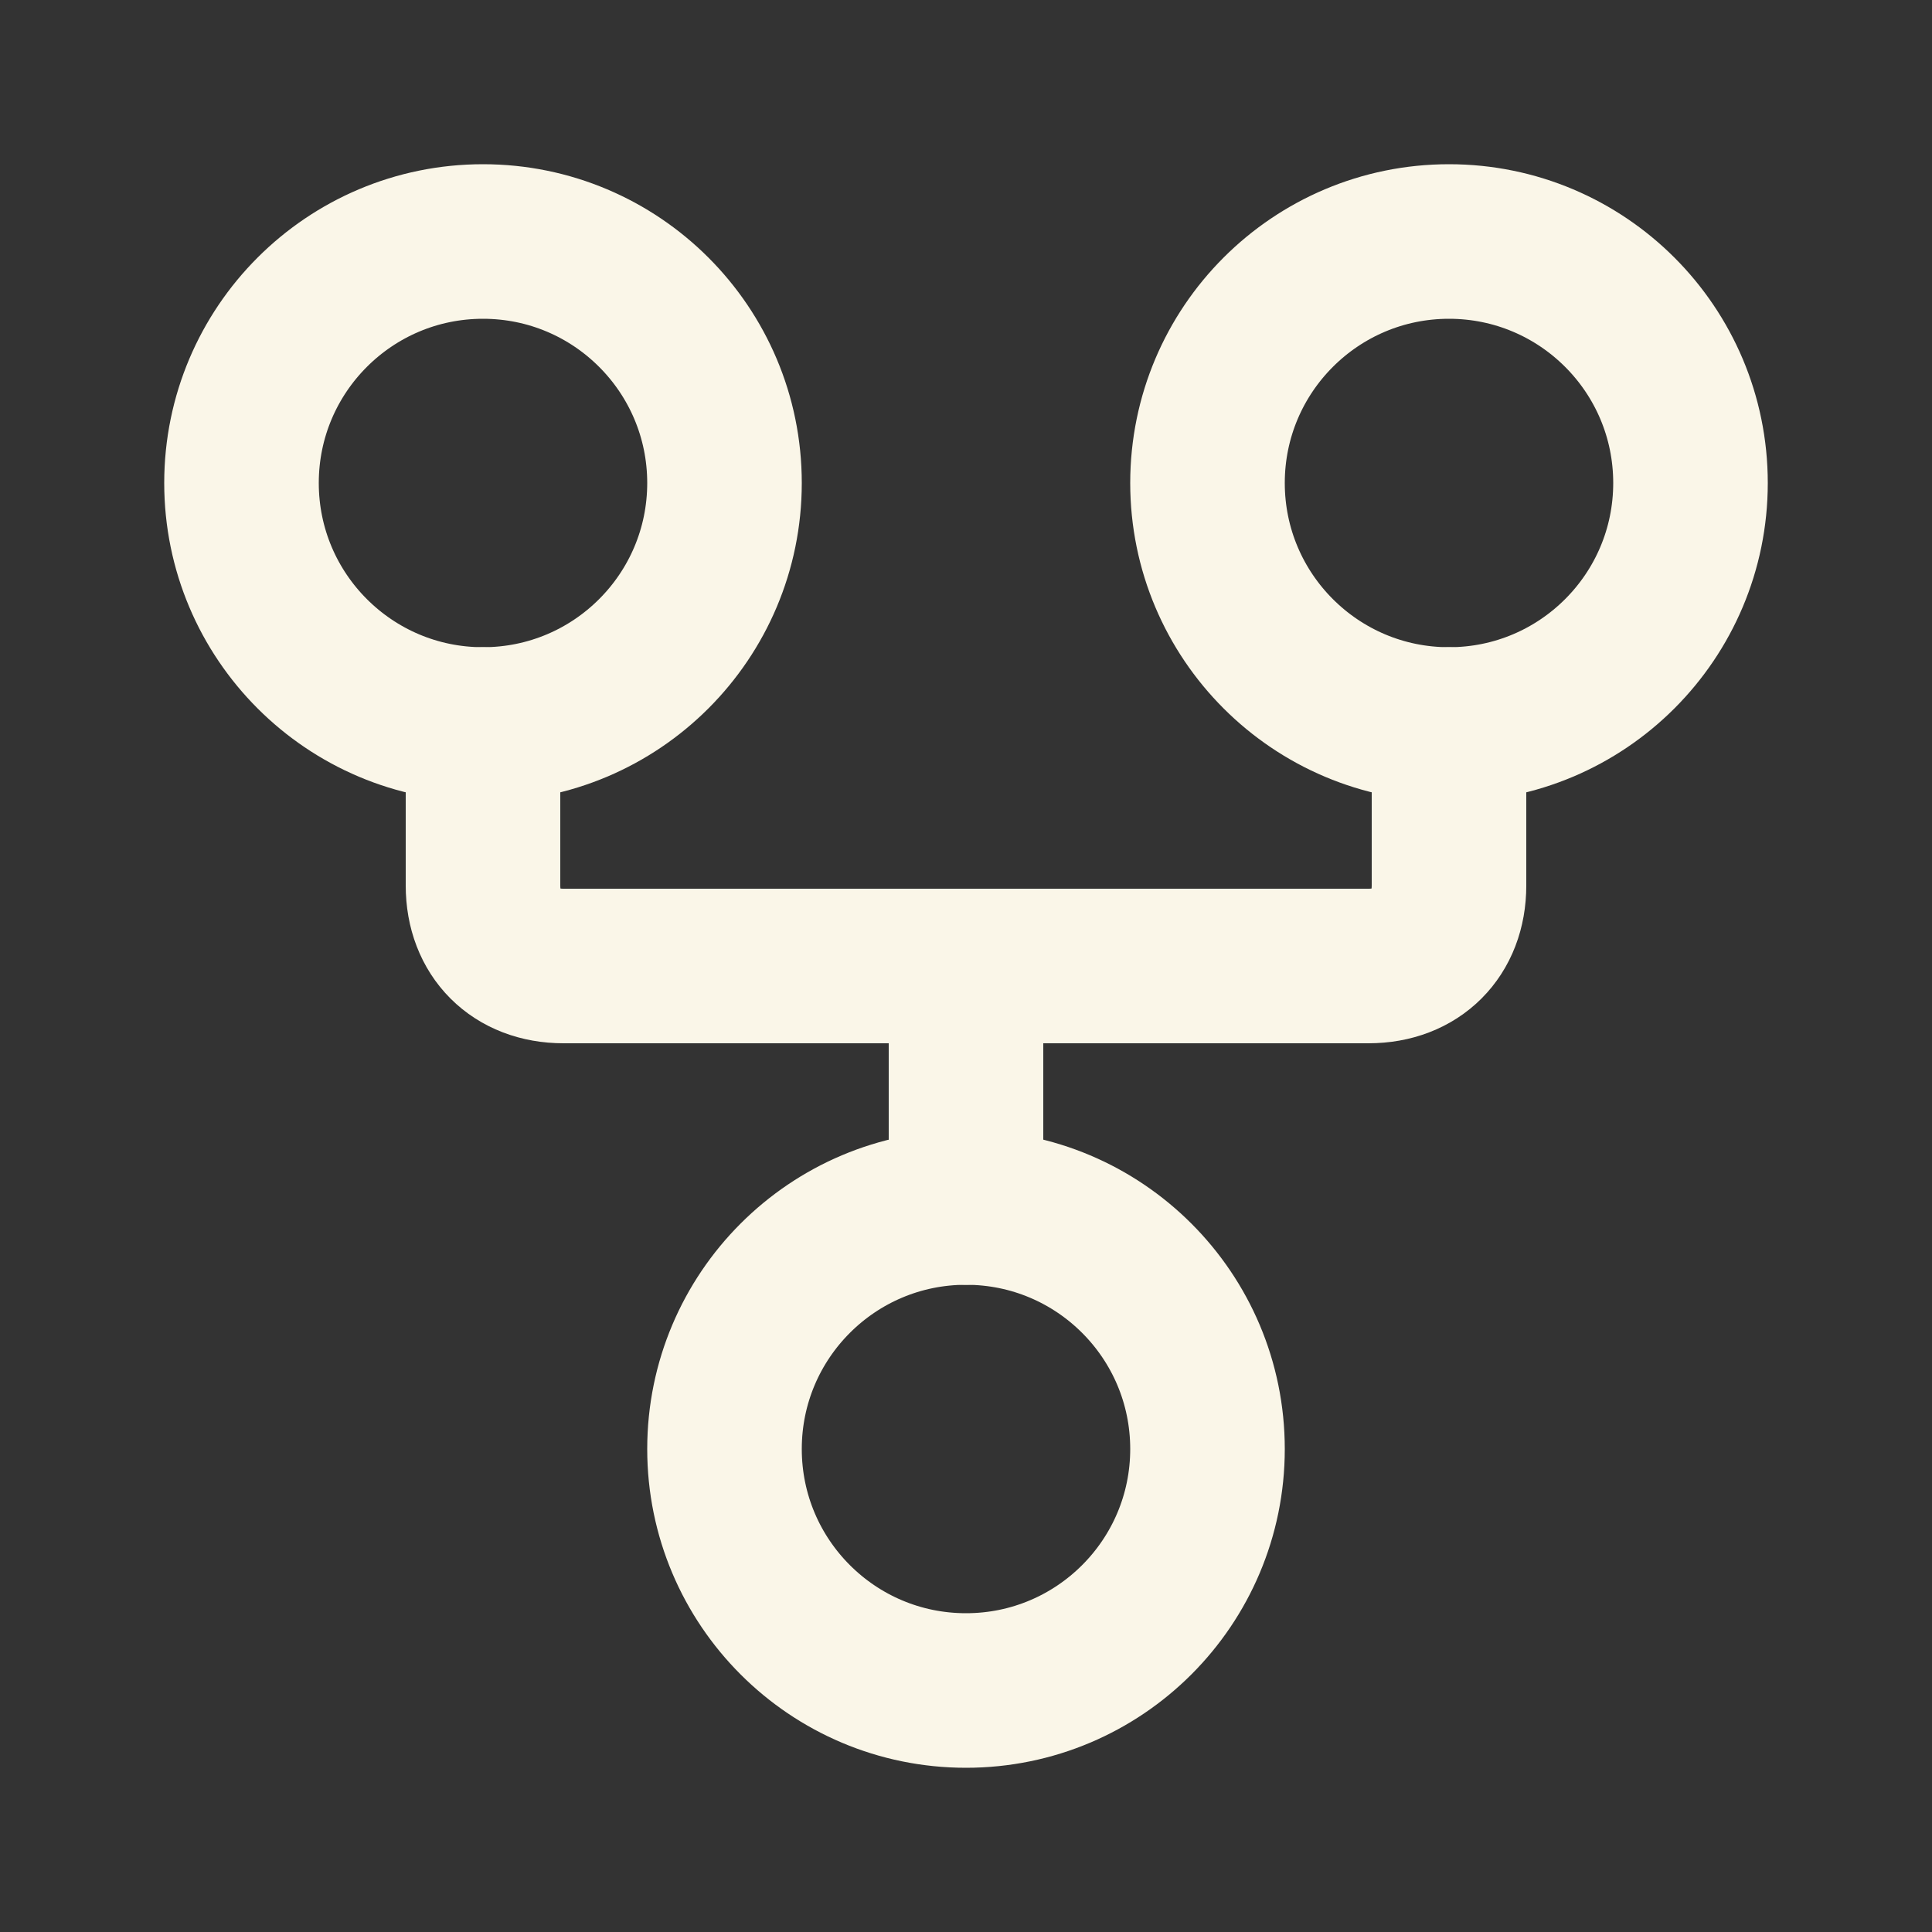
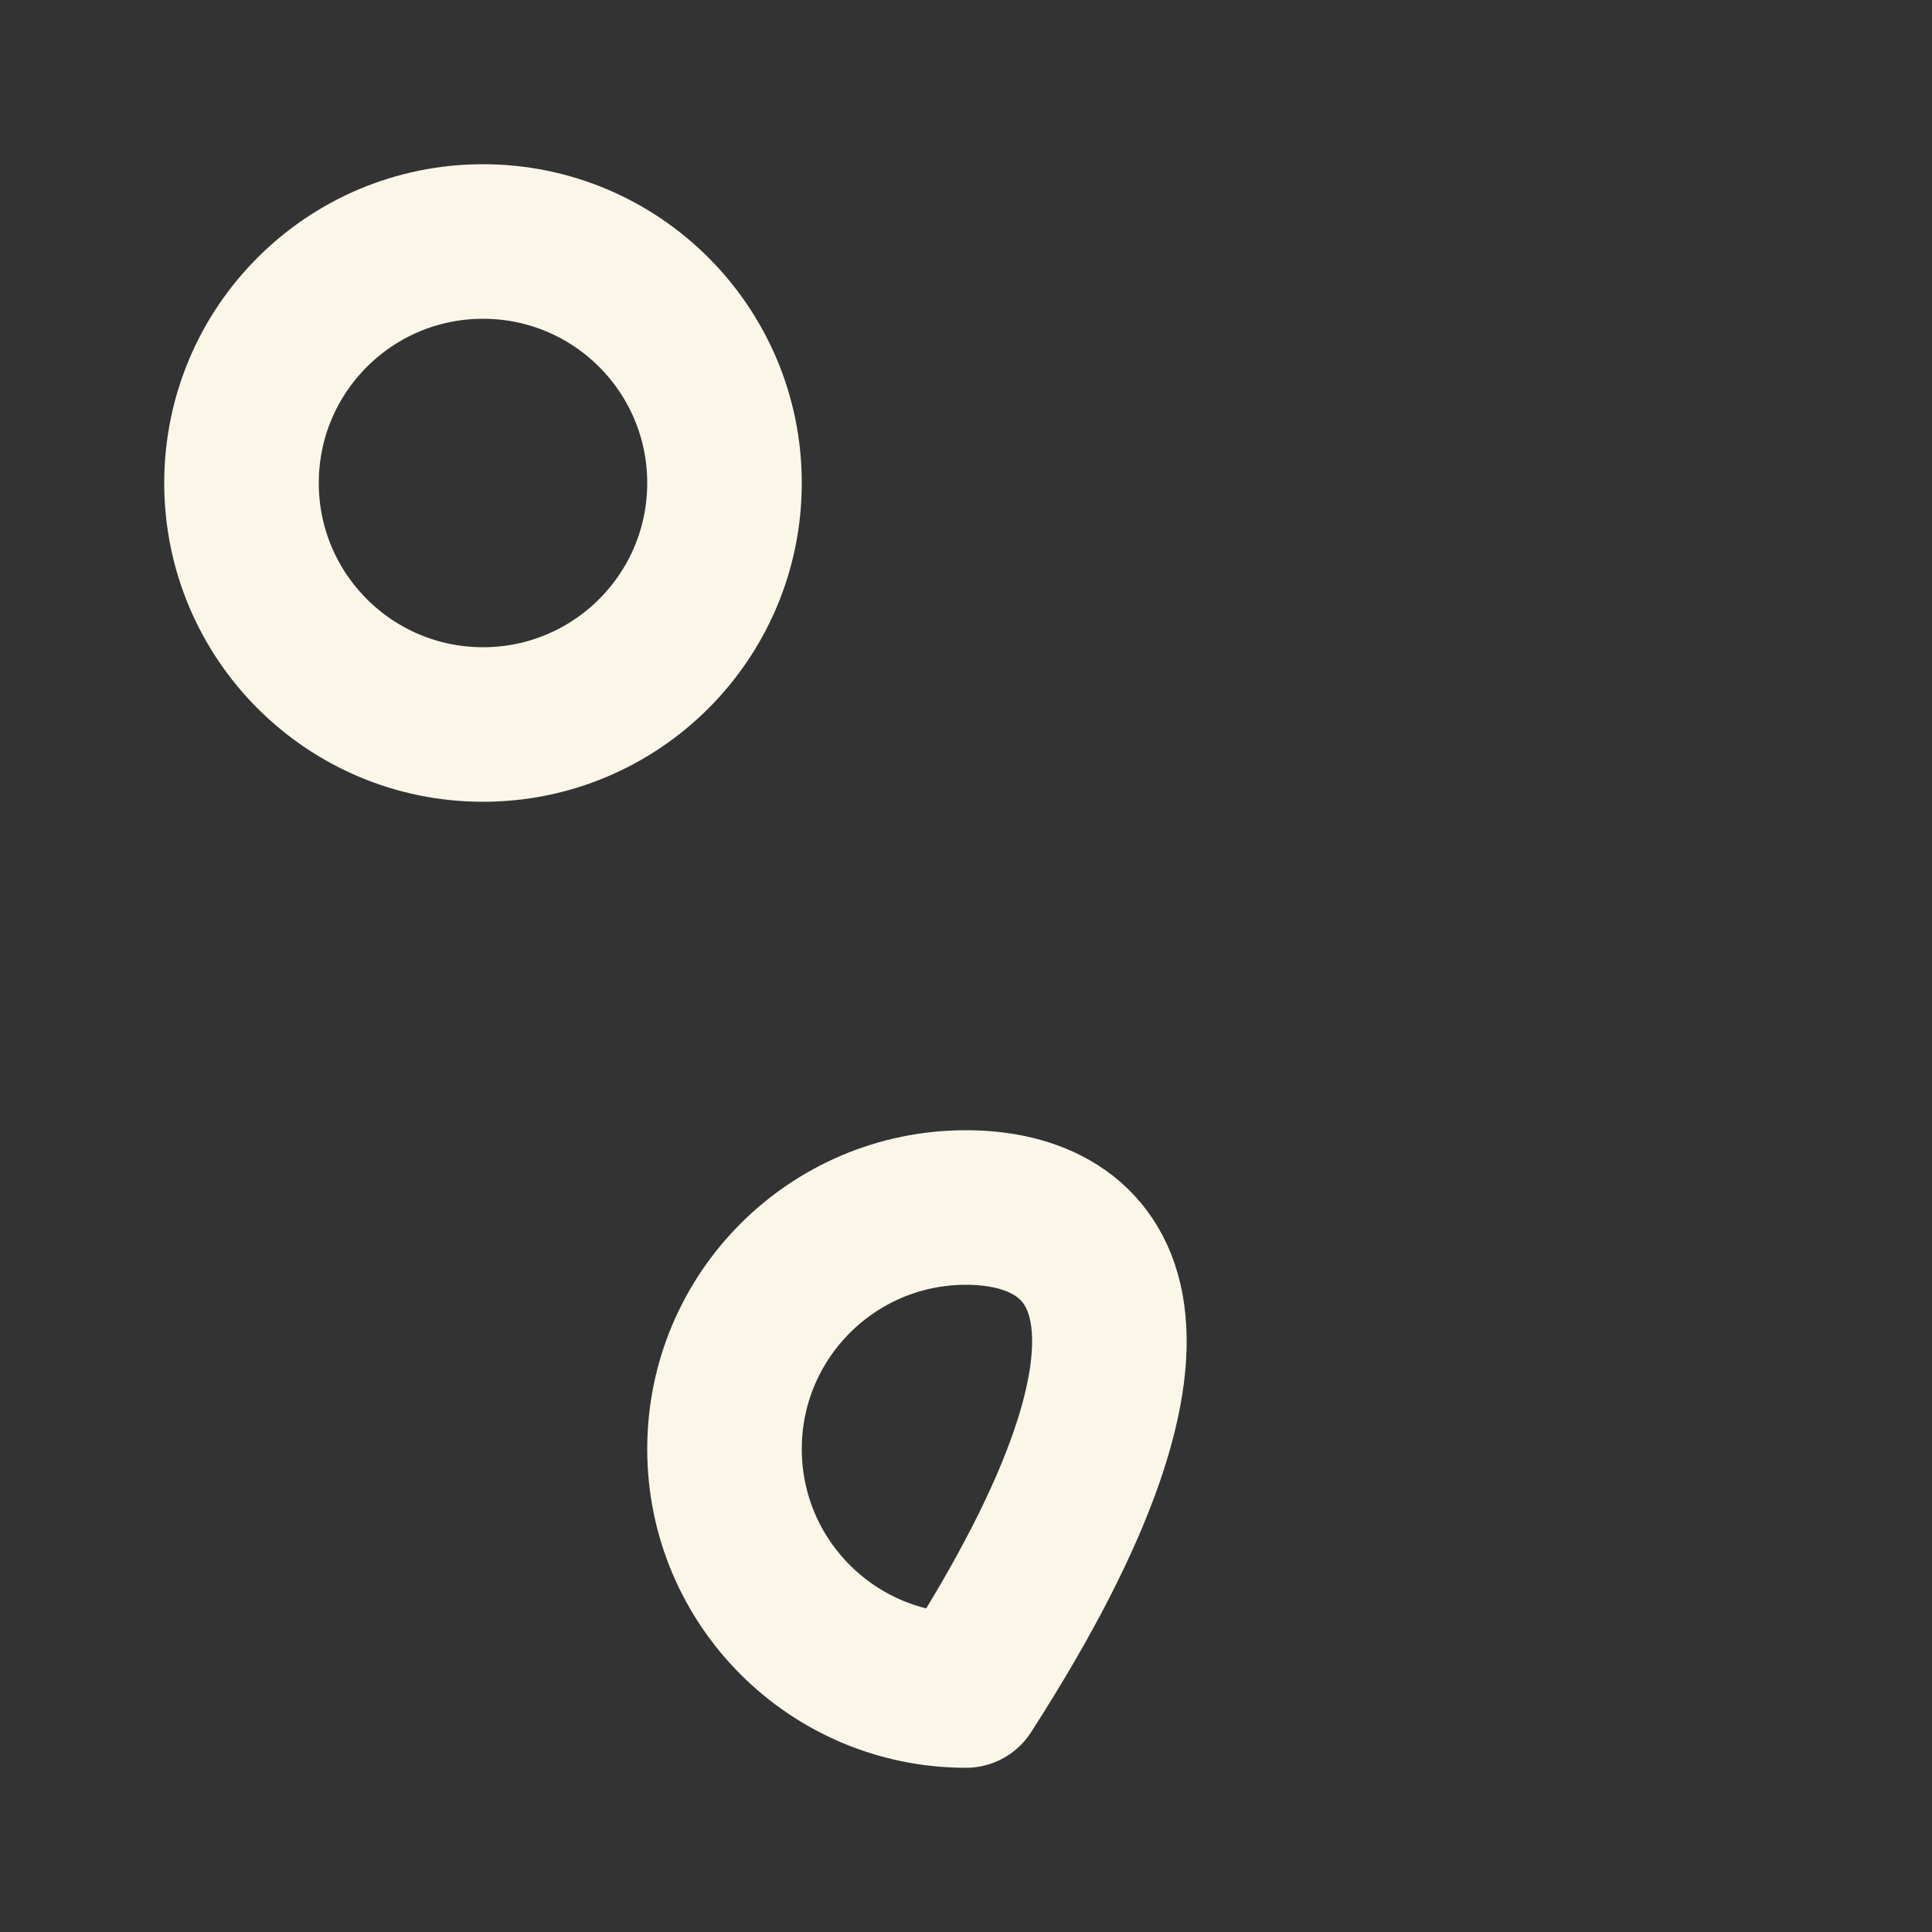
<svg xmlns="http://www.w3.org/2000/svg" width="50" height="50" viewBox="0 0 50 50" fill="none">
  <rect x="0" y="0" width="50" height="50" fill="#333333" stroke="none" />
-   <path d="M25 43.75C28.452 43.75 31.25 40.952 31.25 37.5C31.25 34.048 28.452 31.25 25 31.25C21.548 31.25 18.75 34.048 18.75 37.5C18.75 40.952 21.548 43.75 25 43.75Z" stroke="#FAF6E8" stroke-width="4" stroke-linecap="round" stroke-linejoin="round" />
+   <path d="M25 43.75C31.25 34.048 28.452 31.25 25 31.25C21.548 31.25 18.75 34.048 18.75 37.5C18.75 40.952 21.548 43.75 25 43.75Z" stroke="#FAF6E8" stroke-width="4" stroke-linecap="round" stroke-linejoin="round" />
  <path d="M12.5 18.75C15.952 18.75 18.75 15.952 18.75 12.5C18.75 9.048 15.952 6.25 12.5 6.25C9.048 6.25 6.25 9.048 6.25 12.5C6.25 15.952 9.048 18.75 12.5 18.75Z" stroke="#FAF6E8" stroke-width="4" stroke-linecap="round" stroke-linejoin="round" />
-   <path d="M37.5 18.75C40.952 18.75 43.75 15.952 43.75 12.5C43.75 9.048 40.952 6.25 37.5 6.25C34.048 6.25 31.25 9.048 31.25 12.5C31.25 15.952 34.048 18.75 37.5 18.75Z" stroke="#FAF6E8" stroke-width="4" stroke-linecap="round" stroke-linejoin="round" />
-   <path d="M37.5 18.75V22.917C37.5 24.167 36.667 25 35.417 25H14.583C13.333 25 12.5 24.167 12.5 22.917V18.75M25 25V31.25" stroke="#FAF6E8" stroke-width="4" stroke-linecap="round" stroke-linejoin="round" />
</svg>